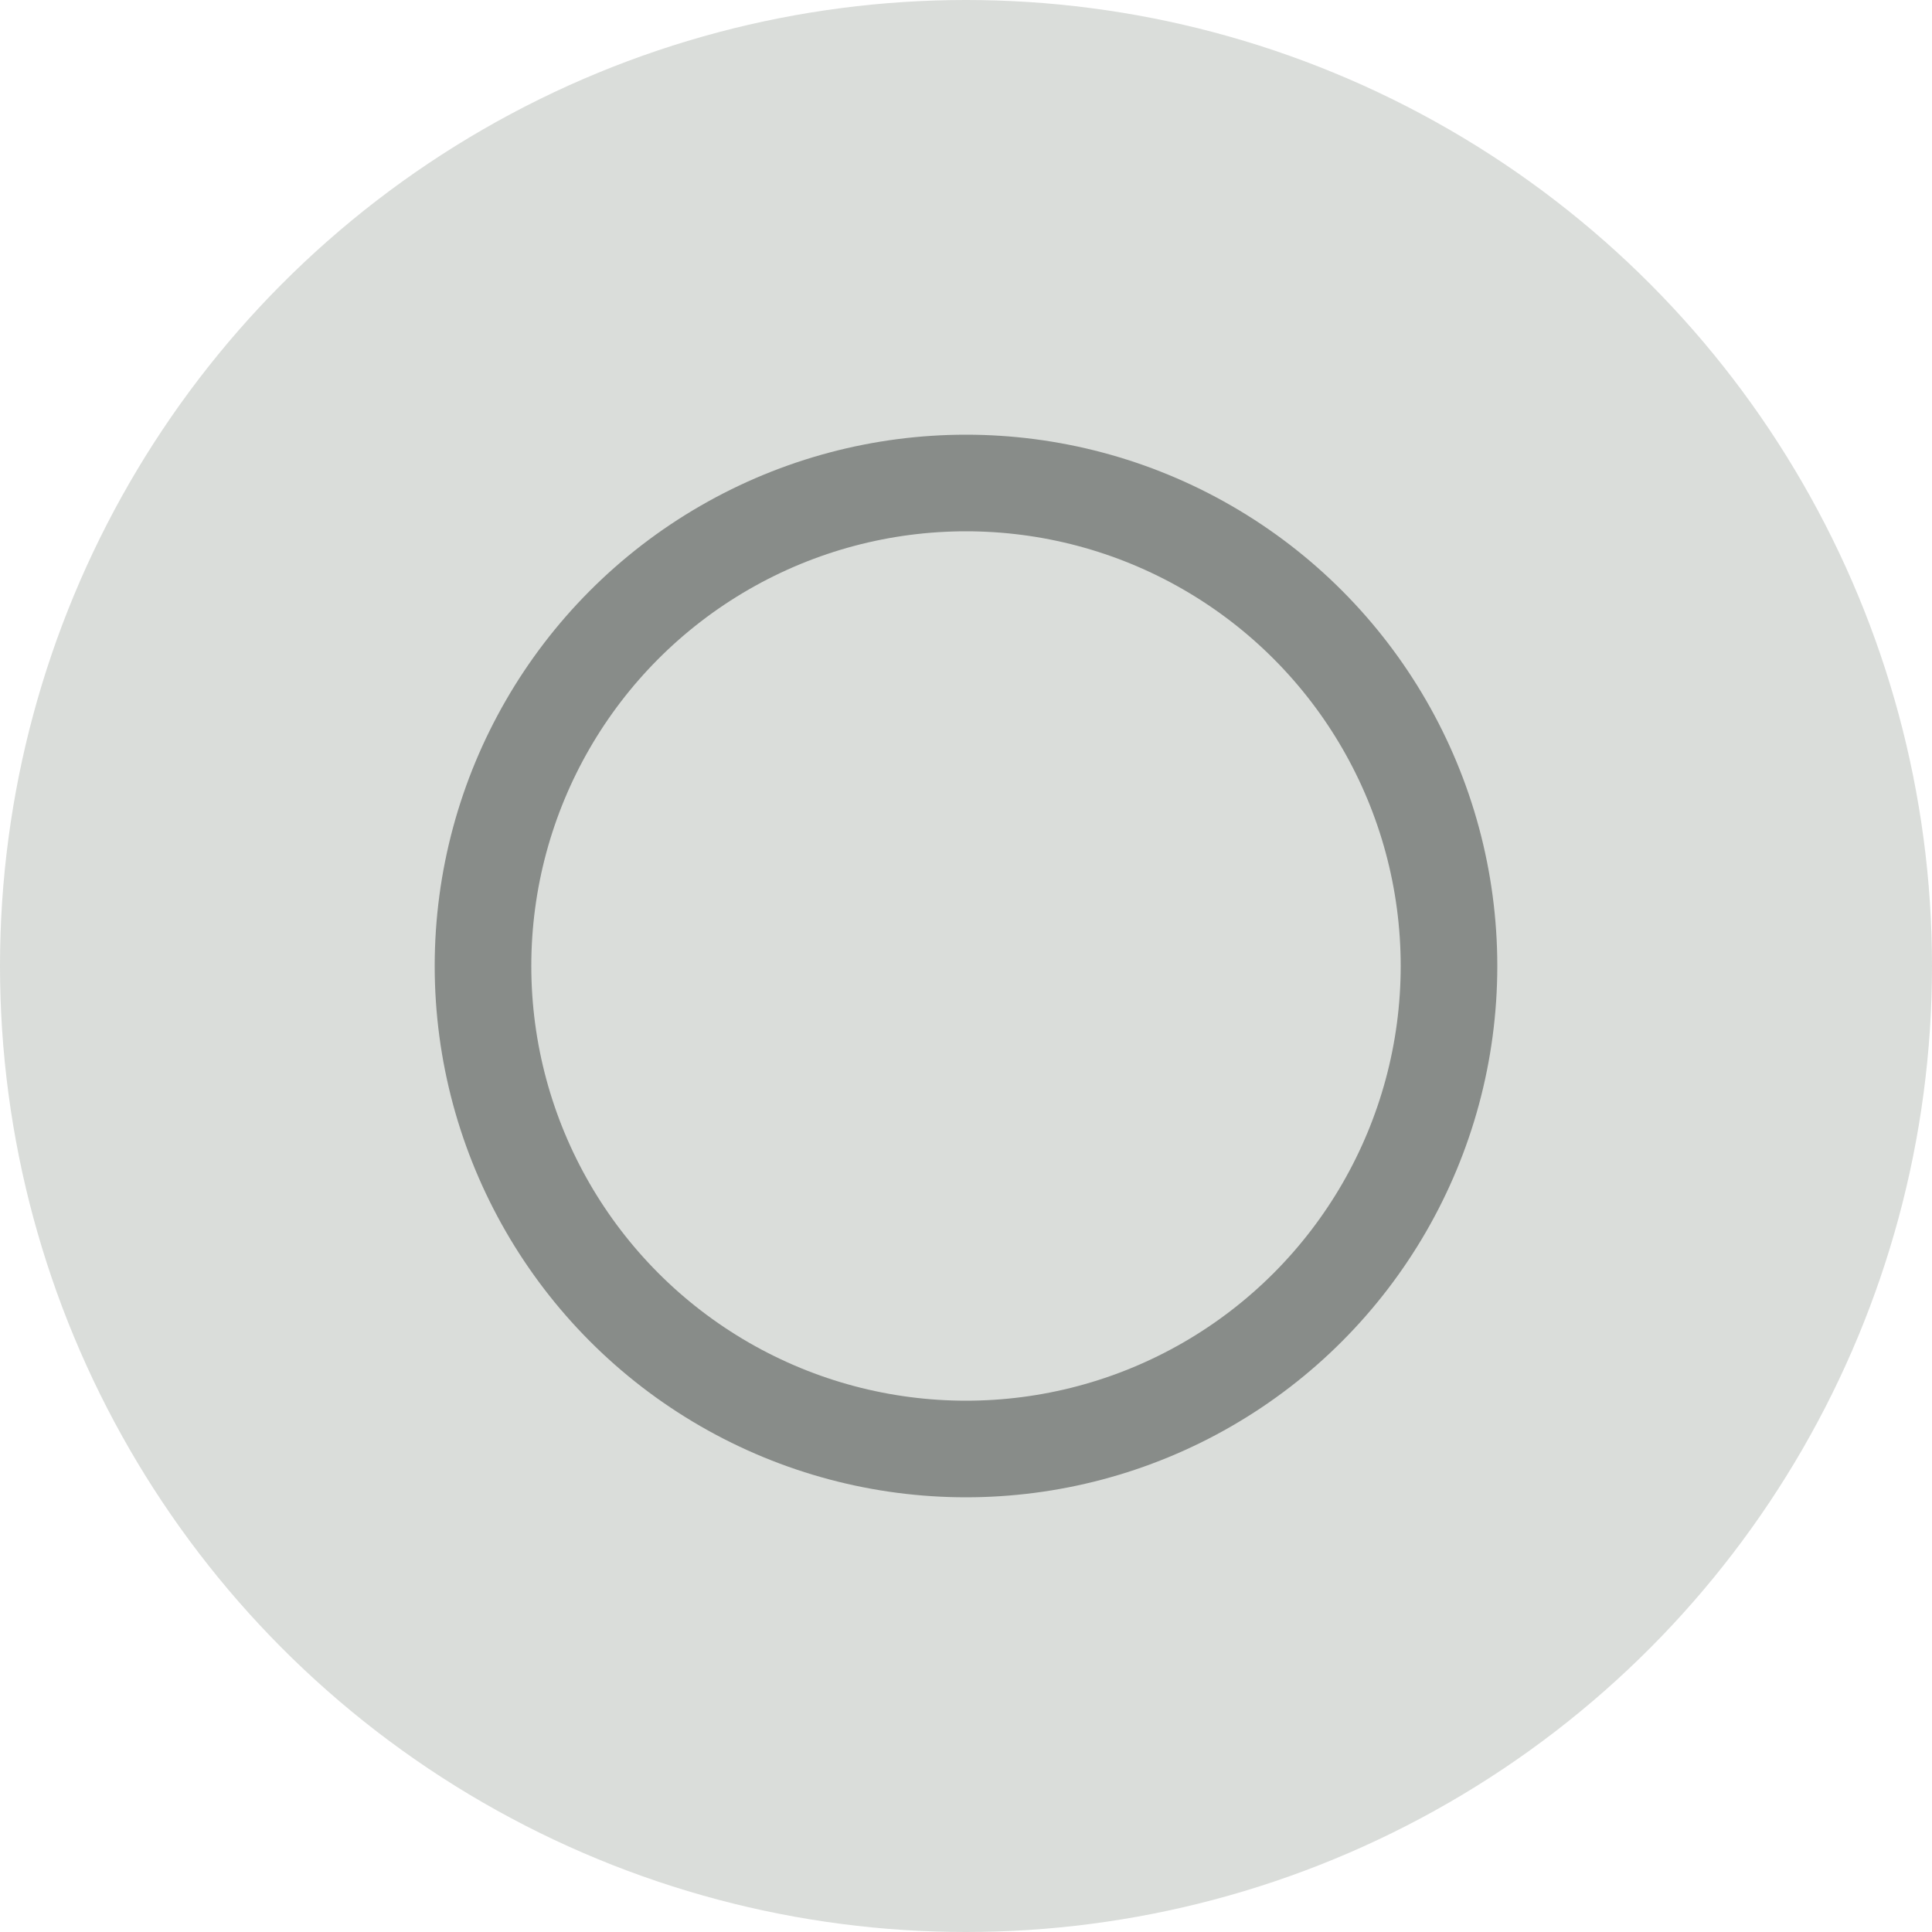
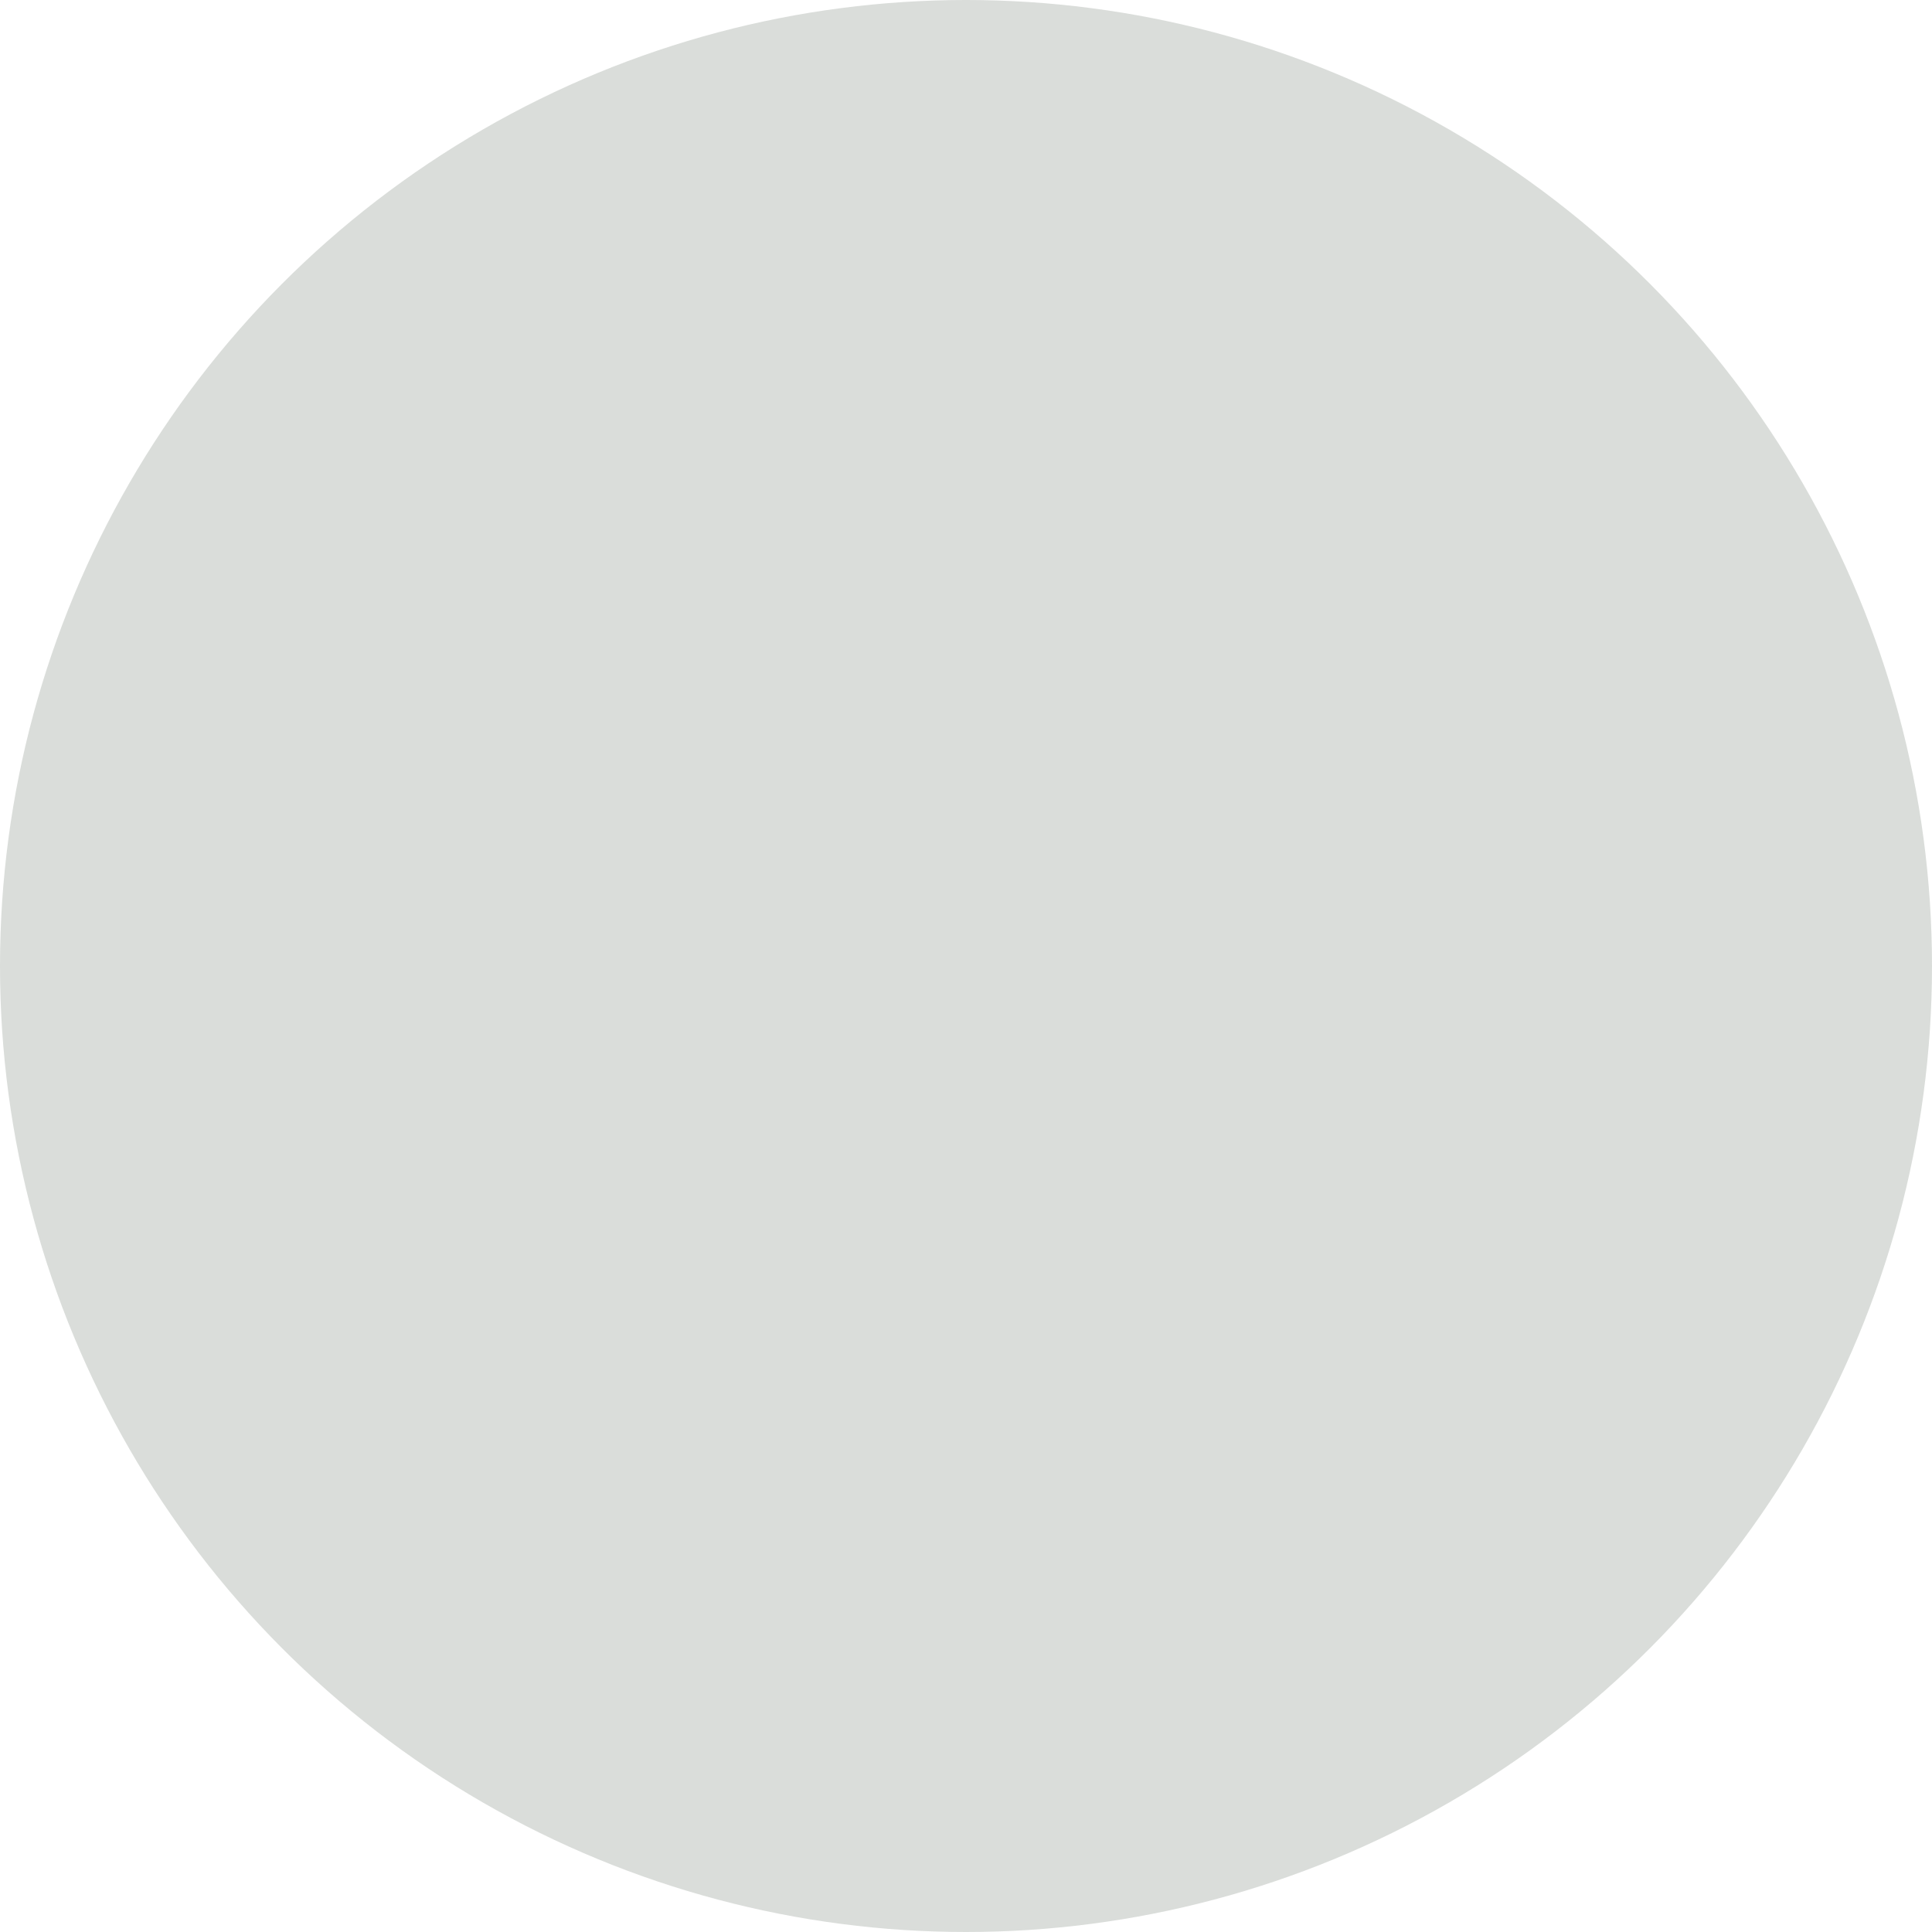
<svg xmlns="http://www.w3.org/2000/svg" width="40" height="40" viewBox="0 0 40 40">
  <g id="Group_27670" data-name="Group 27670" transform="translate(46 -5769)">
    <g id="Group_49996" data-name="Group 49996" transform="translate(-1058 4588)">
      <circle id="Ellipse_2168" data-name="Ellipse 2168" cx="20" cy="20" r="20" transform="translate(1012 1181)" fill="#adb3ad" opacity="0.451" />
      <g id="Ellipse_1" data-name="Ellipse 1" transform="translate(1021 1190)" fill="none" stroke="#888c89" stroke-width="2">
-         <circle cx="11" cy="11" r="11" stroke="none" />
-         <circle cx="11" cy="11" r="10" fill="none" />
-       </g>
+         </g>
    </g>
  </g>
</svg>